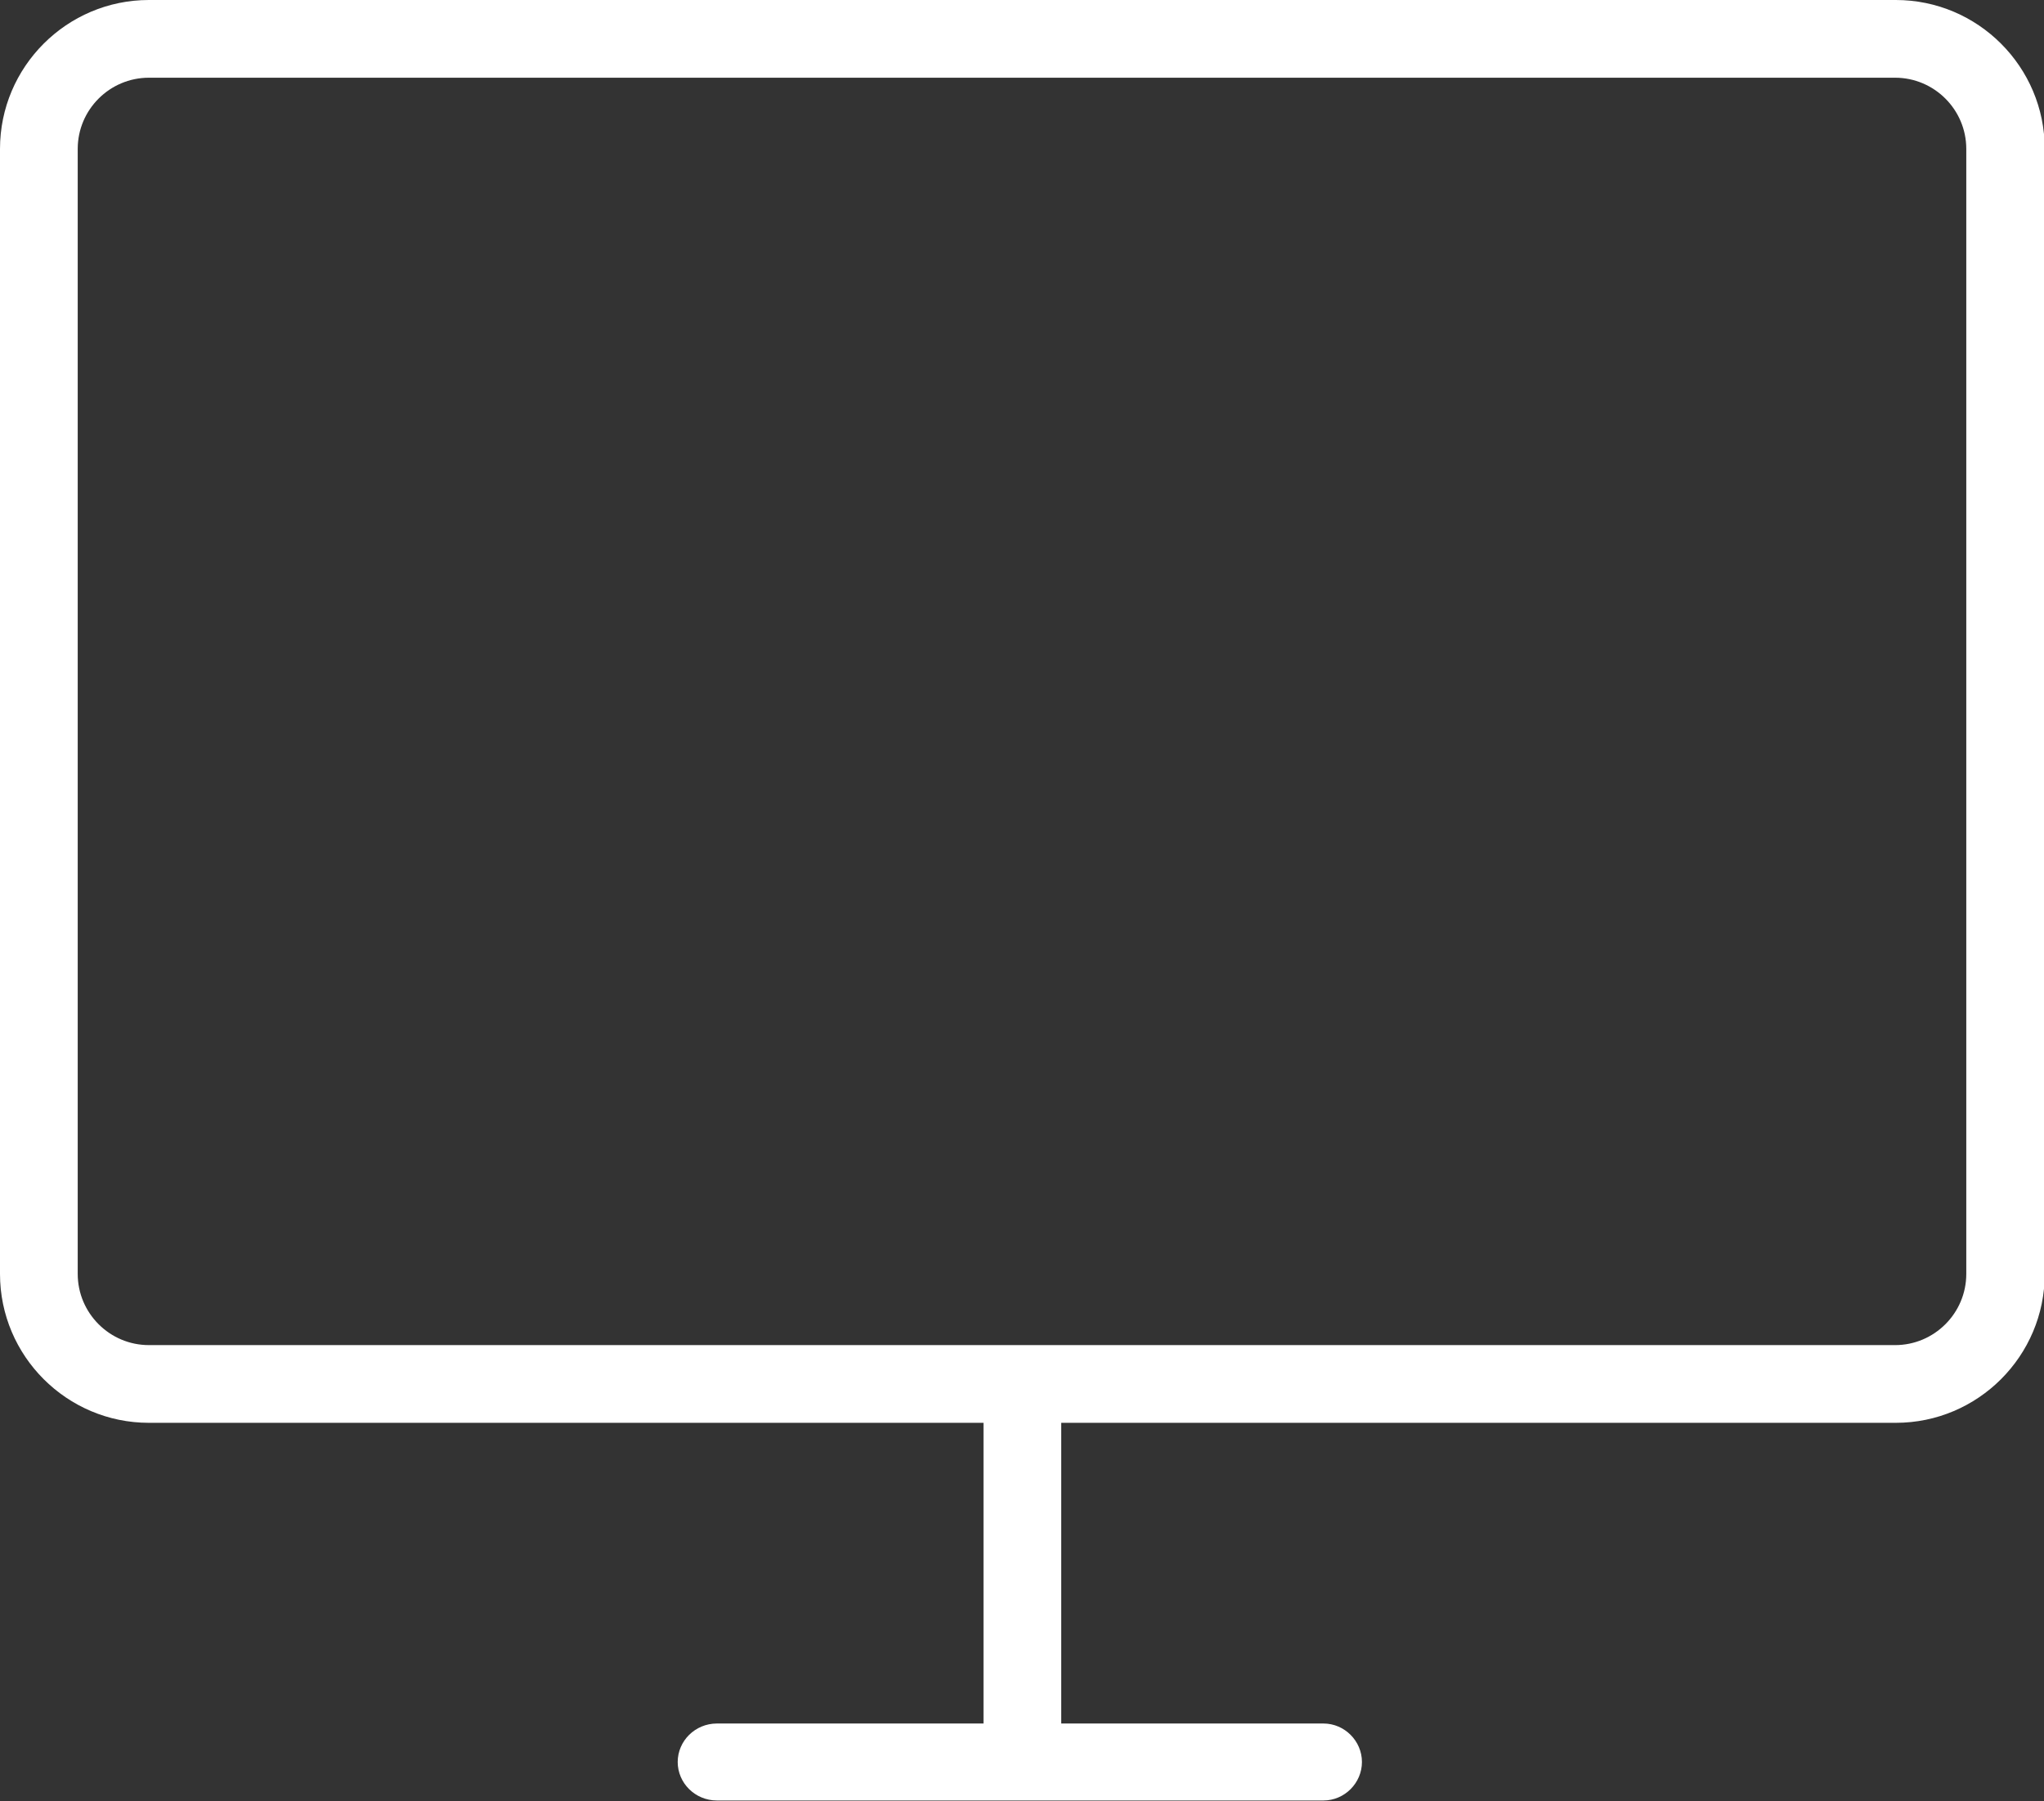
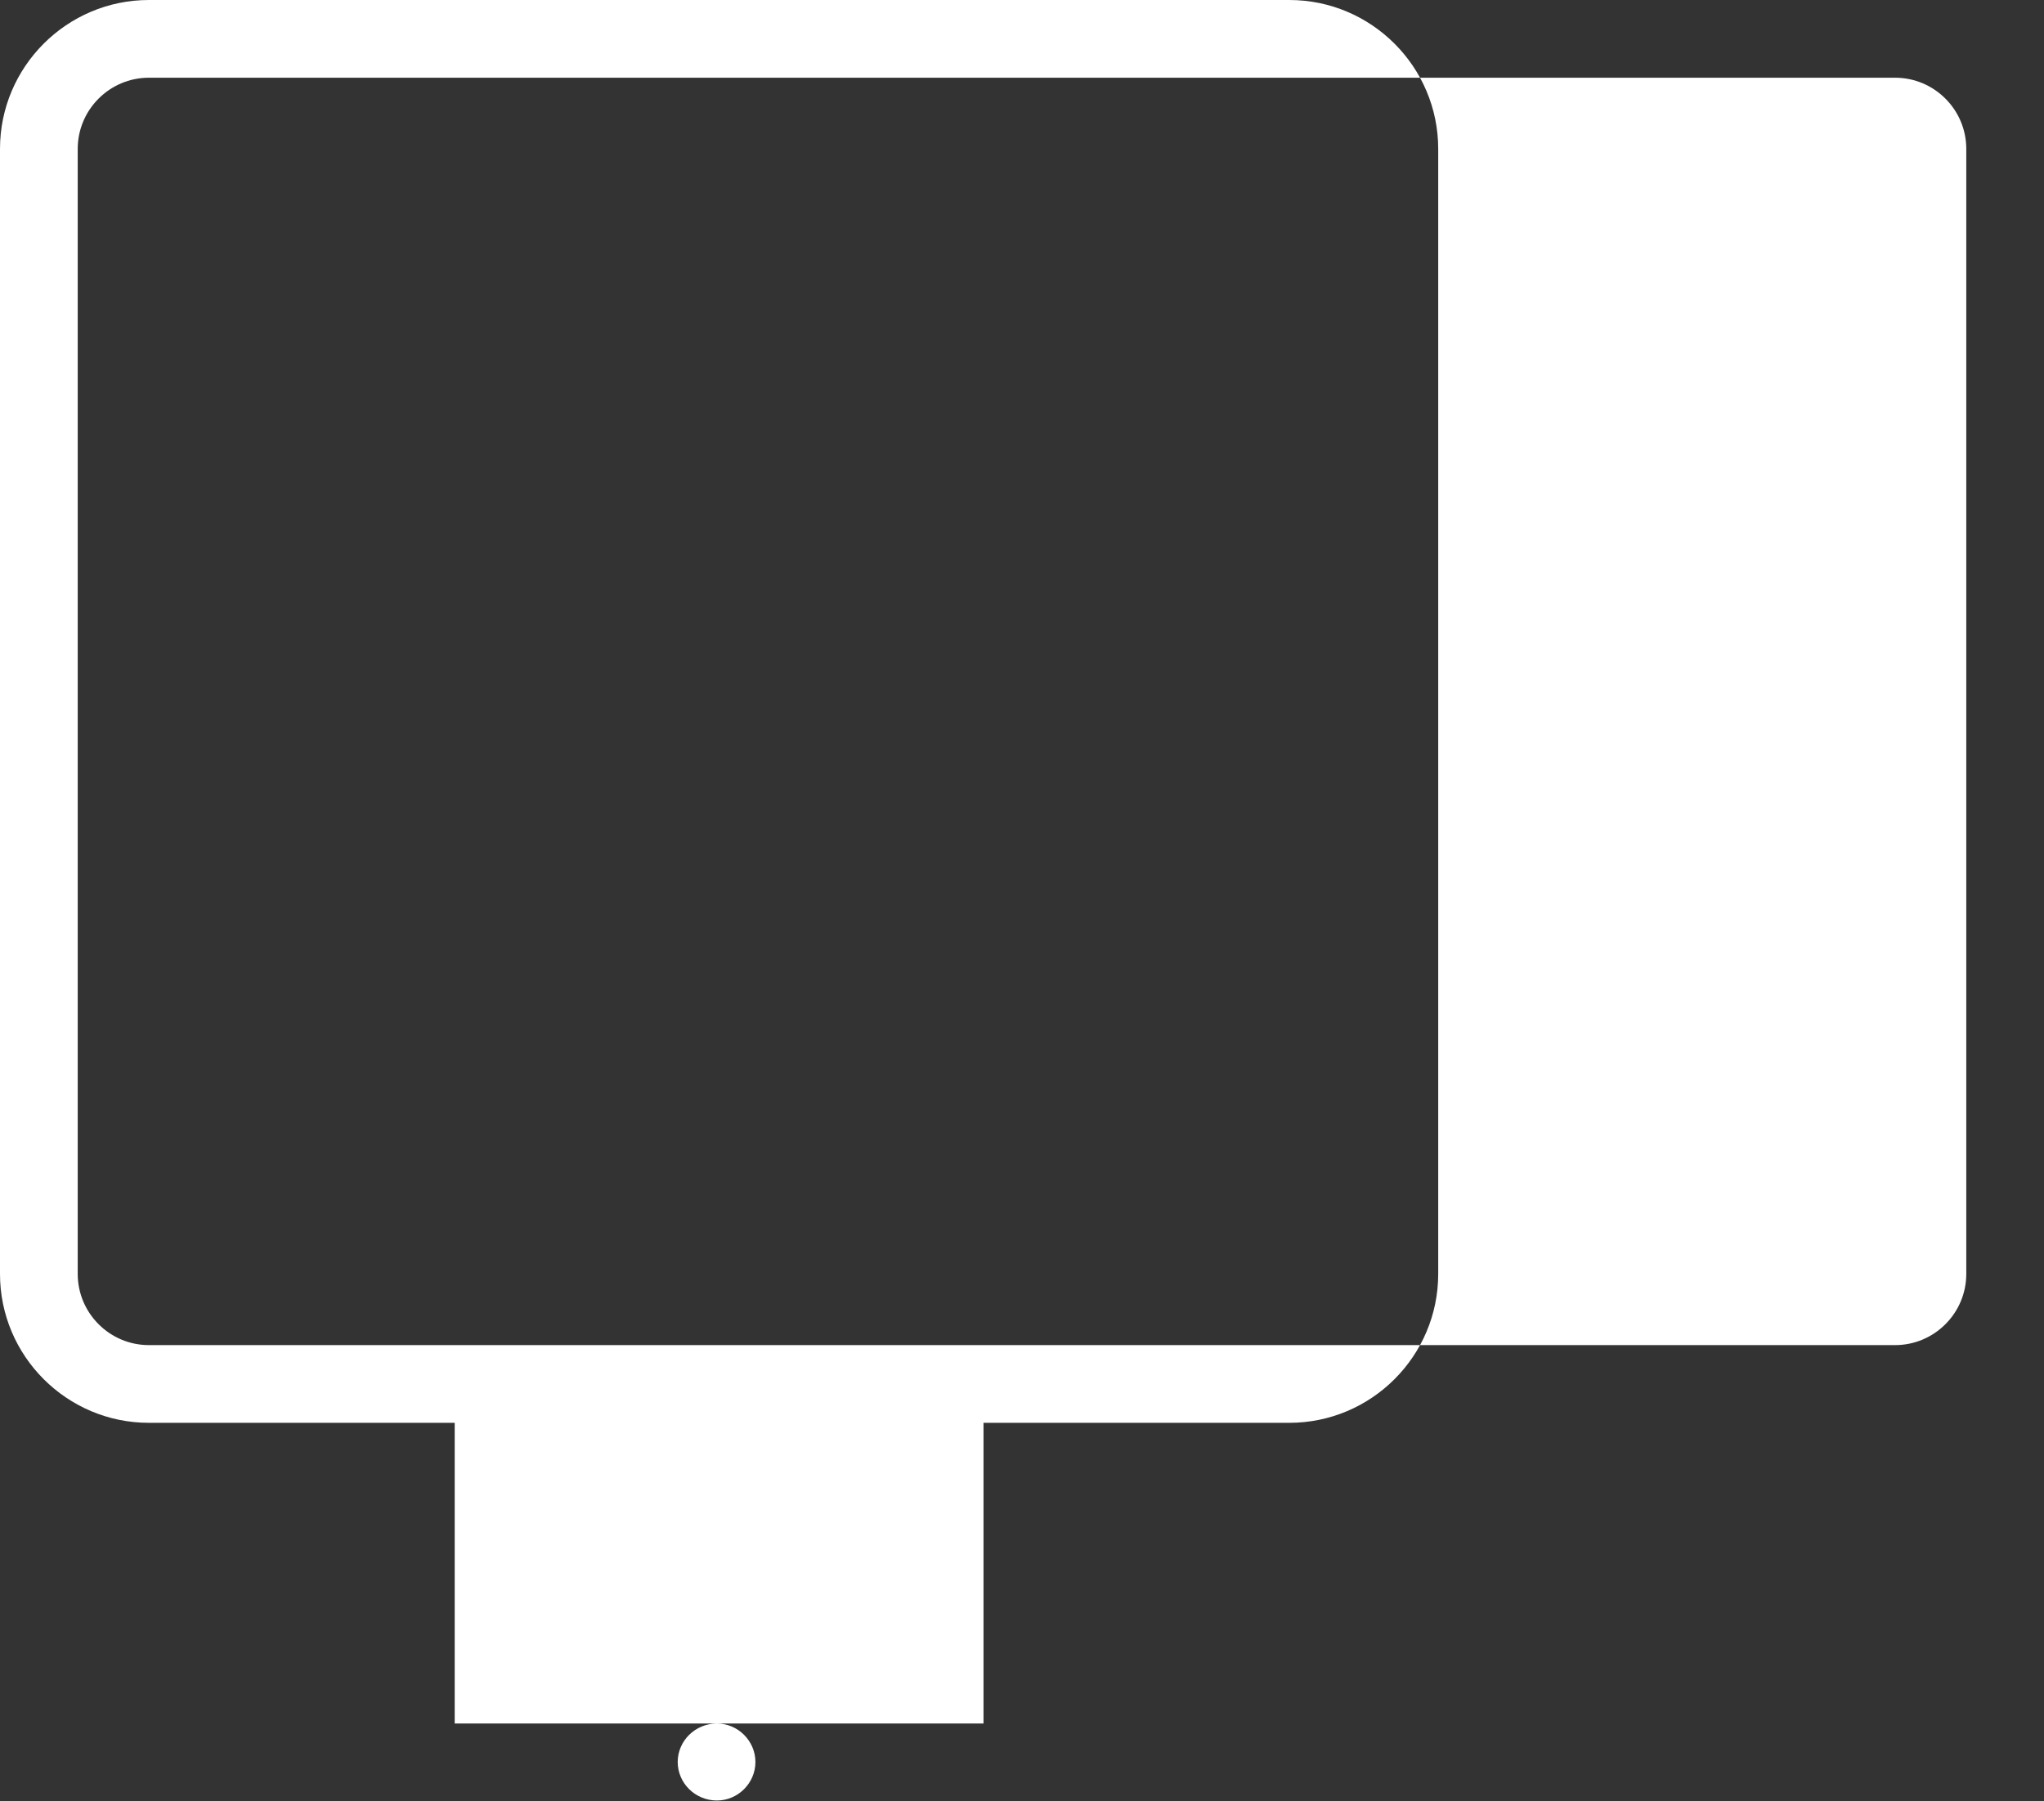
<svg xmlns="http://www.w3.org/2000/svg" id="Laag_2" data-name="Laag 2" viewBox="0 0 28.14 24.8">
  <rect x="0" y="0" width="28.14" height="24.8" fill="#333333" stroke="none" />
  <defs>
    <style> .cls-1 { fill: #fff; stroke-width: 0px; } </style>
  </defs>
  <g id="Laag_1-2" data-name="Laag 1">
-     <path class="cls-1" d="M26.09,0H2.05C.92,0,0,.92,0,2.05v15.49c0,1.13.92,2.05,2.05,2.05h11.49v4.14h-3.67c-.3,0-.54.24-.54.53s.24.53.54.53h8.35c.29,0,.53-.24.53-.53s-.24-.53-.53-.53h-3.61v-4.14h11.49c1.13,0,2.05-.92,2.05-2.05V2.05c0-1.13-.92-2.05-2.05-2.05M27.07,17.54c0,.54-.44.98-.98.98H2.05c-.54,0-.98-.44-.98-.98V2.05c0-.54.44-.98.98-.98h24.04c.54,0,.98.44.98.98v15.49Z" />
+     <path class="cls-1" d="M26.09,0H2.05C.92,0,0,.92,0,2.05v15.49c0,1.13.92,2.05,2.05,2.05h11.49v4.14h-3.67c-.3,0-.54.24-.54.53s.24.53.54.53c.29,0,.53-.24.53-.53s-.24-.53-.53-.53h-3.61v-4.14h11.49c1.13,0,2.05-.92,2.05-2.05V2.05c0-1.13-.92-2.05-2.05-2.05M27.07,17.54c0,.54-.44.98-.98.98H2.05c-.54,0-.98-.44-.98-.98V2.05c0-.54.44-.98.98-.98h24.04c.54,0,.98.44.98.98v15.49Z" />
  </g>
</svg>